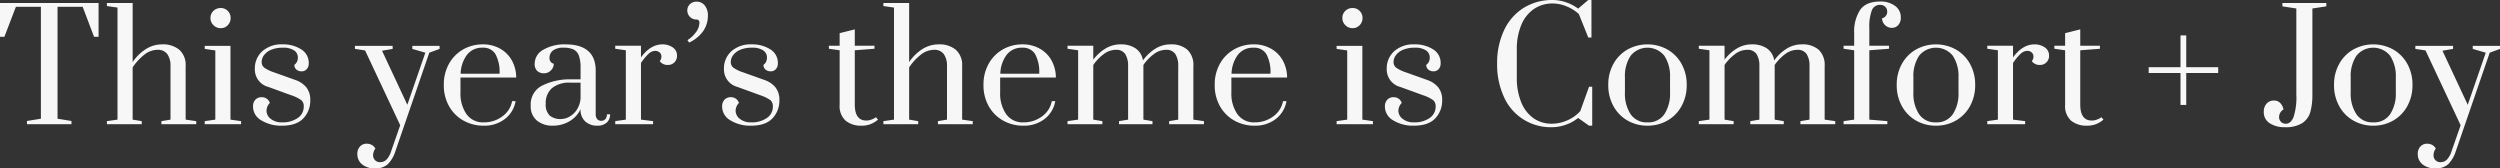
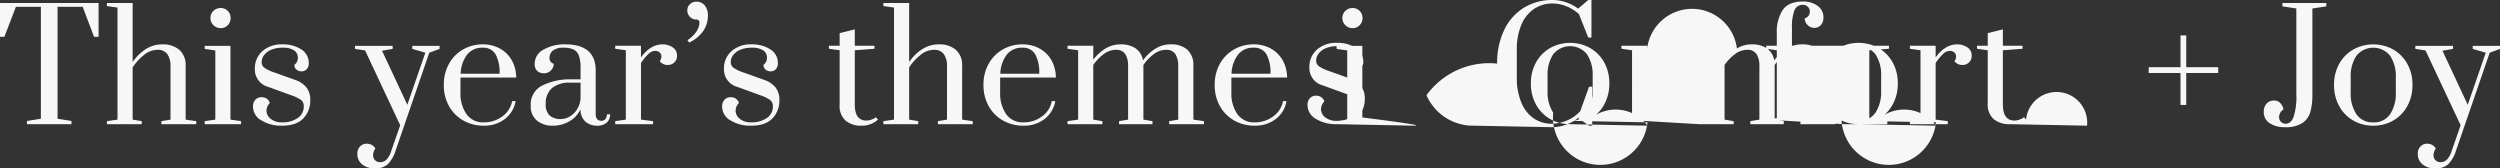
<svg xmlns="http://www.w3.org/2000/svg" width="660.4" height="44.48" viewBox="0 0 660.4 44.48">
  <rect x="0" y="0" width="660.4" height="44.48" fill="#333333" stroke="none" />
-   <path id="Path_27" data-name="Path 27" d="M252.12,40v-.84l3.68-.6V9h-6.6l-3.04,7.92H245V8h26.04v8.92h-1.2l-3-7.92H260.2V38.56l3.68.6V40Zm21.12-.8,2.8-.4V9.2l-2.8-.4V8h6.8V23.6a11.945,11.945,0,0,1,3.48-3.42,7.956,7.956,0,0,1,4.32-1.26,6.7,6.7,0,0,1,4.54,1.44,5.36,5.36,0,0,1,1.66,4.28V38.8l2.8.4V40h-9.2v-.8l2.4-.4V24.72a5.349,5.349,0,0,0-.84-3.22,3.016,3.016,0,0,0-2.6-1.14,5.651,5.651,0,0,0-3.54,1.34,14.4,14.4,0,0,0-3.02,3.3V38.8l2.4.4V40h-9.2Zm30.08-24.56a2.652,2.652,0,0,1-1.92-.78,2.553,2.553,0,0,1-.8-1.9,2.52,2.52,0,0,1,.78-1.88,2.67,2.67,0,0,1,1.94-.76,2.506,2.506,0,0,1,1.84.76,2.554,2.554,0,0,1,.76,1.88,2.621,2.621,0,0,1-.76,1.9A2.474,2.474,0,0,1,303.32,14.64ZM299.08,40v-.8l2.8-.4V20.52l-2.8-.4v-.8h6.8V38.8l2.8.4V40Zm20.44.4a10.018,10.018,0,0,1-5.48-1.4,4.185,4.185,0,0,1-2.2-3.64,2.553,2.553,0,0,1,.62-1.82,2.169,2.169,0,0,1,1.66-.66,2.278,2.278,0,0,1,1.36.4,2.176,2.176,0,0,1,.8,1.12,2.984,2.984,0,0,0-.88,2.04,2.73,2.73,0,0,0,1.12,2.16,4.581,4.581,0,0,0,3,.92,6.936,6.936,0,0,0,4.12-1.14,3.573,3.573,0,0,0,1.6-3.06,2.05,2.05,0,0,0-.68-1.68,9.991,9.991,0,0,0-2.64-1.28l-6.04-2.2a4.756,4.756,0,0,1-3.56-4.76,6.076,6.076,0,0,1,1.96-4.66,7.628,7.628,0,0,1,5.4-1.82,8.788,8.788,0,0,1,4.86,1.3,4.15,4.15,0,0,1,2.02,3.7,2.22,2.22,0,0,1-.52,1.54,1.74,1.74,0,0,1-1.36.58,2.054,2.054,0,0,1-1.38-.46,1.568,1.568,0,0,1-.54-1.26,2.241,2.241,0,0,0,.72-.86,2.748,2.748,0,0,0,.2-1.1,2.194,2.194,0,0,0-.98-1.84,5.118,5.118,0,0,0-3.02-.72,7.642,7.642,0,0,0-3.02.54,4.436,4.436,0,0,0-1.9,1.42,3.031,3.031,0,0,0-.64,1.8,1.843,1.843,0,0,0,.7,1.52,9.835,9.835,0,0,0,2.58,1.24l5.6,2a6.469,6.469,0,0,1,2.96,2,5.236,5.236,0,0,1,1,3.32,6.715,6.715,0,0,1-1.84,4.84Q323.28,40.4,319.52,40.4Zm24.52,11.28a5.163,5.163,0,0,1-3.36-1.04,3.42,3.42,0,0,1-1.28-2.8,2.707,2.707,0,0,1,.7-1.94,2.3,2.3,0,0,1,1.74-.74,2.845,2.845,0,0,1,1.36.32,2.376,2.376,0,0,1,.96.96,2.983,2.983,0,0,0-.6,1.76,1.779,1.779,0,0,0,1.84,1.84,2.378,2.378,0,0,0,1.66-.64,5.525,5.525,0,0,0,1.26-2.24l2.4-6.88-9.28-19.76-2.68-.4v-.8h9.96v.8l-2.8.48,6.68,14.28,4.76-13.76-3.44-1v-.8h7.2v.8l-2.72,1-8.96,26.04a8.459,8.459,0,0,1-2.02,3.44A4.832,4.832,0,0,1,344.04,51.68ZM372.8,40.4a10.805,10.805,0,0,1-5.36-1.34,9.857,9.857,0,0,1-3.8-3.78,11.131,11.131,0,0,1-1.4-5.64,11.147,11.147,0,0,1,1.38-5.62,9.88,9.88,0,0,1,3.72-3.76,10.316,10.316,0,0,1,5.22-1.34,9.09,9.09,0,0,1,4.52,1.12,8.015,8.015,0,0,1,3.12,3.1,9.366,9.366,0,0,1,1.16,4.54H366.64v3.96a9.49,9.49,0,0,0,1.58,5.7,5.306,5.306,0,0,0,4.58,2.18,8.017,8.017,0,0,0,4.88-1.56,6.382,6.382,0,0,0,2.6-4.04h.92a7.511,7.511,0,0,1-2.84,4.72A8.827,8.827,0,0,1,372.8,40.4Zm4.16-13.72a9.836,9.836,0,0,0-1.08-5.18,3.7,3.7,0,0,0-3.36-1.7,4.991,4.991,0,0,0-4.16,1.88,8.807,8.807,0,0,0-1.68,5ZM391.04,40.4a6.422,6.422,0,0,1-4.2-1.34,4.839,4.839,0,0,1-1.64-3.98,5.5,5.5,0,0,1,3.16-5.34,16.164,16.164,0,0,1,7.32-1.58h2.68V25.08a8.909,8.909,0,0,0-.46-3.22,2.871,2.871,0,0,0-1.42-1.6,6.1,6.1,0,0,0-2.6-.46,4.418,4.418,0,0,0-2.8.74,2.411,2.411,0,0,0-.92,1.98,1.467,1.467,0,0,0,1.12,1.52,2.416,2.416,0,0,1-.76,1.76,2.46,2.46,0,0,1-1.8.76,2.568,2.568,0,0,1-1.8-.62,2.448,2.448,0,0,1-.68-1.9,4.212,4.212,0,0,1,2.32-3.72,11.057,11.057,0,0,1,5.8-1.4q8,0,8,6.96V37.32a2.058,2.058,0,0,0,.38,1.34,1.521,1.521,0,0,0,2.18,0,1.855,1.855,0,0,0,.4-1.26h.84a2.792,2.792,0,0,1-.9,2.2,3.633,3.633,0,0,1-2.5.8,4.652,4.652,0,0,1-3.1-1.06,4.178,4.178,0,0,1-1.3-3.3,7.18,7.18,0,0,1-2.94,3.2A8.506,8.506,0,0,1,391.04,40.4Zm2.2-1.76a4.524,4.524,0,0,0,2.22-.64,5.6,5.6,0,0,0,1.94-1.86,6.347,6.347,0,0,0,.96-2.94V29.04h-2.68a7.126,7.126,0,0,0-4.9,1.46,5.236,5.236,0,0,0-1.62,4.1,4,4,0,0,0,1.04,3.12A4.455,4.455,0,0,0,393.24,38.64Zm14.28.56,2.8-.4V20.48l-2.8-.4v-.8h6.8v3.08q2.52-3.44,5.68-3.44a4.689,4.689,0,0,1,2.68.78,2.519,2.519,0,0,1,1.16,2.22,2.363,2.363,0,0,1-2.48,2.44,2.54,2.54,0,0,1-2.08-1,1.907,1.907,0,0,0,.44-1.2,1.419,1.419,0,0,0-.46-1.1,1.739,1.739,0,0,0-1.22-.42,2.635,2.635,0,0,0-1.72.78,13.4,13.4,0,0,0-2,2.42V38.8l3.2.4V40h-10ZM426.6,17.8a7.742,7.742,0,0,0,2.18-2.02,4.332,4.332,0,0,0,.98-2.62.829.829,0,0,0-.2-.58.771.771,0,0,0-.6-.22,2.39,2.39,0,0,1-2.4-2.4,2.185,2.185,0,0,1,.7-1.66,2.387,2.387,0,0,1,1.7-.66,2.7,2.7,0,0,1,2.22,1.02,4.115,4.115,0,0,1,.82,2.66,7.131,7.131,0,0,1-1.22,4.06,9.3,9.3,0,0,1-3.74,3.06Zm16.84,22.6a10.018,10.018,0,0,1-5.48-1.4,4.185,4.185,0,0,1-2.2-3.64,2.553,2.553,0,0,1,.62-1.82,2.169,2.169,0,0,1,1.66-.66,2.278,2.278,0,0,1,1.36.4,2.176,2.176,0,0,1,.8,1.12,2.984,2.984,0,0,0-.88,2.04,2.73,2.73,0,0,0,1.12,2.16,4.581,4.581,0,0,0,3,.92,6.936,6.936,0,0,0,4.12-1.14,3.573,3.573,0,0,0,1.6-3.06,2.05,2.05,0,0,0-.68-1.68,9.991,9.991,0,0,0-2.64-1.28l-6.04-2.2a4.756,4.756,0,0,1-3.56-4.76,6.076,6.076,0,0,1,1.96-4.66,7.628,7.628,0,0,1,5.4-1.82,8.788,8.788,0,0,1,4.86,1.3,4.151,4.151,0,0,1,2.02,3.7,2.22,2.22,0,0,1-.52,1.54,1.74,1.74,0,0,1-1.36.58,2.054,2.054,0,0,1-1.38-.46,1.568,1.568,0,0,1-.54-1.26,2.241,2.241,0,0,0,.72-.86,2.748,2.748,0,0,0,.2-1.1,2.194,2.194,0,0,0-.98-1.84,5.118,5.118,0,0,0-3.02-.72,7.642,7.642,0,0,0-3.02.54,4.436,4.436,0,0,0-1.9,1.42,3.031,3.031,0,0,0-.64,1.8,1.843,1.843,0,0,0,.7,1.52,9.835,9.835,0,0,0,2.58,1.24l5.6,2a6.469,6.469,0,0,1,2.96,2,5.236,5.236,0,0,1,1,3.32,6.715,6.715,0,0,1-1.84,4.84Q447.2,40.4,443.44,40.4Zm29.16,0a6.37,6.37,0,0,1-4.22-1.32,5.172,5.172,0,0,1-1.58-4.2V20.48l-2.84-.4v-.8h2.84V15.96l4-1v4.32H476v.8l-5.2.4V34.8q0,4.24,3.04,4.24a3.716,3.716,0,0,0,1.22-.2,5.207,5.207,0,0,0,.92-.4,2.653,2.653,0,0,0,.42-.28l.52.64A6.28,6.28,0,0,1,472.6,40.4Zm5.76-1.2,2.8-.4V9.2l-2.8-.4V8h6.8V23.6a11.945,11.945,0,0,1,3.48-3.42,7.956,7.956,0,0,1,4.32-1.26,6.7,6.7,0,0,1,4.54,1.44,5.36,5.36,0,0,1,1.66,4.28V38.8l2.8.4V40h-9.2v-.8l2.4-.4V24.72a5.349,5.349,0,0,0-.84-3.22,3.016,3.016,0,0,0-2.6-1.14,5.651,5.651,0,0,0-3.54,1.34,14.4,14.4,0,0,0-3.02,3.3V38.8l2.4.4V40h-9.2Zm37,1.2A10.805,10.805,0,0,1,510,39.06a9.857,9.857,0,0,1-3.8-3.78,11.131,11.131,0,0,1-1.4-5.64,11.147,11.147,0,0,1,1.38-5.62,9.88,9.88,0,0,1,3.72-3.76,10.316,10.316,0,0,1,5.22-1.34,9.091,9.091,0,0,1,4.52,1.12,8.015,8.015,0,0,1,3.12,3.1,9.366,9.366,0,0,1,1.16,4.54H509.2v3.96a9.49,9.49,0,0,0,1.58,5.7,5.306,5.306,0,0,0,4.58,2.18,8.017,8.017,0,0,0,4.88-1.56,6.382,6.382,0,0,0,2.6-4.04h.92a7.511,7.511,0,0,1-2.84,4.72A8.827,8.827,0,0,1,515.36,40.4Zm4.16-13.72a9.836,9.836,0,0,0-1.08-5.18,3.7,3.7,0,0,0-3.36-1.7,4.991,4.991,0,0,0-4.16,1.88,8.807,8.807,0,0,0-1.68,5ZM527,39.2l2.8-.4V20.48l-2.8-.4v-.8h6.8v3.68A11.533,11.533,0,0,1,537.06,20,7.585,7.585,0,0,1,541,18.92a6.877,6.877,0,0,1,3.98,1.06,4.732,4.732,0,0,1,1.94,3.18,11.8,11.8,0,0,1,3.28-3.1,7.522,7.522,0,0,1,4.04-1.14,6.381,6.381,0,0,1,4.42,1.42,5.491,5.491,0,0,1,1.58,4.3V38.8l2.8.4V40h-9.2v-.8l2.4-.4V24.72a5.761,5.761,0,0,0-.76-3.24A2.779,2.779,0,0,0,553,20.36a5.344,5.344,0,0,0-3.18,1.12,12.2,12.2,0,0,0-2.78,2.88V38.8l2.4.4V40H540.6v-.8l2.4-.4V24.72a5.761,5.761,0,0,0-.76-3.24,2.779,2.779,0,0,0-2.48-1.12,5.344,5.344,0,0,0-3.18,1.12,12.2,12.2,0,0,0-2.78,2.88V38.8l2.4.4V40H527Zm49.44,1.2a10.806,10.806,0,0,1-5.36-1.34,9.858,9.858,0,0,1-3.8-3.78,11.131,11.131,0,0,1-1.4-5.64,11.148,11.148,0,0,1,1.38-5.62,9.88,9.88,0,0,1,3.72-3.76,10.316,10.316,0,0,1,5.22-1.34,9.091,9.091,0,0,1,4.52,1.12,8.015,8.015,0,0,1,3.12,3.1A9.366,9.366,0,0,1,585,27.68H570.28v3.96a9.49,9.49,0,0,0,1.58,5.7,5.306,5.306,0,0,0,4.58,2.18,8.017,8.017,0,0,0,4.88-1.56,6.382,6.382,0,0,0,2.6-4.04h.92A7.511,7.511,0,0,1,582,38.64,8.827,8.827,0,0,1,576.44,40.4Zm4.16-13.72a9.836,9.836,0,0,0-1.08-5.18,3.7,3.7,0,0,0-3.36-1.7A4.991,4.991,0,0,0,572,21.68a8.807,8.807,0,0,0-1.68,5Zm21.72-12.04a2.652,2.652,0,0,1-1.92-.78,2.553,2.553,0,0,1-.8-1.9,2.52,2.52,0,0,1,.78-1.88,2.67,2.67,0,0,1,1.94-.76,2.506,2.506,0,0,1,1.84.76,2.554,2.554,0,0,1,.76,1.88,2.621,2.621,0,0,1-.76,1.9A2.474,2.474,0,0,1,602.32,14.64ZM598.08,40v-.8l2.8-.4V20.52l-2.8-.4v-.8h6.8V38.8l2.8.4V40Zm20.44.4a10.017,10.017,0,0,1-5.48-1.4,4.185,4.185,0,0,1-2.2-3.64,2.553,2.553,0,0,1,.62-1.82,2.169,2.169,0,0,1,1.66-.66,2.278,2.278,0,0,1,1.36.4,2.176,2.176,0,0,1,.8,1.12,2.984,2.984,0,0,0-.88,2.04,2.73,2.73,0,0,0,1.12,2.16,4.581,4.581,0,0,0,3,.92,6.936,6.936,0,0,0,4.12-1.14,3.573,3.573,0,0,0,1.6-3.06,2.05,2.05,0,0,0-.68-1.68,9.99,9.99,0,0,0-2.64-1.28l-6.04-2.2a4.756,4.756,0,0,1-3.56-4.76,6.076,6.076,0,0,1,1.96-4.66,7.628,7.628,0,0,1,5.4-1.82,8.788,8.788,0,0,1,4.86,1.3,4.15,4.15,0,0,1,2.02,3.7,2.22,2.22,0,0,1-.52,1.54,1.74,1.74,0,0,1-1.36.58,2.054,2.054,0,0,1-1.38-.46,1.568,1.568,0,0,1-.54-1.26,2.241,2.241,0,0,0,.72-.86,2.747,2.747,0,0,0,.2-1.1,2.194,2.194,0,0,0-.98-1.84,5.118,5.118,0,0,0-3.02-.72,7.642,7.642,0,0,0-3.02.54,4.436,4.436,0,0,0-1.9,1.42,3.031,3.031,0,0,0-.64,1.8,1.843,1.843,0,0,0,.7,1.52,9.833,9.833,0,0,0,2.58,1.24l5.6,2a6.469,6.469,0,0,1,2.96,2,5.236,5.236,0,0,1,1,3.32,6.715,6.715,0,0,1-1.84,4.84Q622.28,40.4,618.52,40.4Zm36.44.4a13.45,13.45,0,0,1-12.7-8.04A20.434,20.434,0,0,1,640.48,24a20.184,20.184,0,0,1,1.82-8.78,13.828,13.828,0,0,1,5.16-5.92,14.159,14.159,0,0,1,7.7-2.1,10.915,10.915,0,0,1,3.5.6,11.388,11.388,0,0,1,3.22,1.68l2.68-2.28h.84v9.92h-.84l-2.48-6.2a10.881,10.881,0,0,0-3.26-2.04,9.629,9.629,0,0,0-3.66-.76,8.639,8.639,0,0,0-4.94,1.44,9.424,9.424,0,0,0-3.34,4.2,16.373,16.373,0,0,0-1.2,6.56v7.32a16.869,16.869,0,0,0,1.16,6.56,9.475,9.475,0,0,0,3.24,4.22,8.278,8.278,0,0,0,4.88,1.46,10.036,10.036,0,0,0,4.08-.9,9.789,9.789,0,0,0,3.4-2.42l2.32-6.44h.84V40.4h-.84l-2.88-2.04a10.876,10.876,0,0,1-3.28,1.8A11.029,11.029,0,0,1,654.96,40.8Zm25.24-.4a10.425,10.425,0,0,1-5.24-1.34,9.762,9.762,0,0,1-3.74-3.8,11.289,11.289,0,0,1-1.38-5.62,11.177,11.177,0,0,1,1.38-5.6,9.8,9.8,0,0,1,3.74-3.78,10.915,10.915,0,0,1,10.48,0,9.8,9.8,0,0,1,3.74,3.78,11.177,11.177,0,0,1,1.38,5.6,11.289,11.289,0,0,1-1.38,5.62,9.762,9.762,0,0,1-3.74,3.8A10.425,10.425,0,0,1,680.2,40.4Zm0-.88a5.075,5.075,0,0,0,4.46-2.16,9.844,9.844,0,0,0,1.5-5.72v-4a9.748,9.748,0,0,0-1.5-5.7,5.718,5.718,0,0,0-8.92,0,9.748,9.748,0,0,0-1.5,5.7v4a9.844,9.844,0,0,0,1.5,5.72A5.075,5.075,0,0,0,680.2,39.52Zm13.56-.32,2.8-.4V20.48l-2.8-.4v-.8h6.8v3.68A11.533,11.533,0,0,1,703.82,20a7.585,7.585,0,0,1,3.94-1.08,6.877,6.877,0,0,1,3.98,1.06,4.732,4.732,0,0,1,1.94,3.18,11.8,11.8,0,0,1,3.28-3.1A7.523,7.523,0,0,1,721,18.92a6.381,6.381,0,0,1,4.42,1.42,5.491,5.491,0,0,1,1.58,4.3V38.8l2.8.4V40h-9.2v-.8l2.4-.4V24.72a5.761,5.761,0,0,0-.76-3.24,2.779,2.779,0,0,0-2.48-1.12,5.344,5.344,0,0,0-3.18,1.12,12.2,12.2,0,0,0-2.78,2.88V38.8l2.4.4V40h-8.84v-.8l2.4-.4V24.72a5.761,5.761,0,0,0-.76-3.24,2.779,2.779,0,0,0-2.48-1.12,5.344,5.344,0,0,0-3.18,1.12,12.2,12.2,0,0,0-2.78,2.88V38.8l2.4.4V40h-9.2Zm38.24,0,2.8-.4V20.48l-2.8-.4v-.8h2.8V15.92a10.475,10.475,0,0,1,1.56-6.08q1.56-2.24,5.32-2.24a6.379,6.379,0,0,1,3.9,1.14,3.653,3.653,0,0,1,1.54,3.1,2.882,2.882,0,0,1-.66,1.96,2.237,2.237,0,0,1-1.78.76,2.6,2.6,0,0,1-2.52-2.52,1.768,1.768,0,0,0,1.36-1.88,1.558,1.558,0,0,0-.54-1.18,1.846,1.846,0,0,0-1.3-.5,2.273,2.273,0,0,0-2.22,1.46,12.374,12.374,0,0,0-.66,4.74v4.6H744v.8l-5.2.4V38.8l4.76.4V40H732Zm24.4,1.2a10.425,10.425,0,0,1-5.24-1.34,9.762,9.762,0,0,1-3.74-3.8,11.289,11.289,0,0,1-1.38-5.62,11.177,11.177,0,0,1,1.38-5.6,9.8,9.8,0,0,1,3.74-3.78,10.915,10.915,0,0,1,10.48,0,9.8,9.8,0,0,1,3.74,3.78,11.177,11.177,0,0,1,1.38,5.6,11.289,11.289,0,0,1-1.38,5.62,9.762,9.762,0,0,1-3.74,3.8A10.425,10.425,0,0,1,756.4,40.4Zm0-.88a5.075,5.075,0,0,0,4.46-2.16,9.844,9.844,0,0,0,1.5-5.72v-4a9.748,9.748,0,0,0-1.5-5.7,5.718,5.718,0,0,0-8.92,0,9.748,9.748,0,0,0-1.5,5.7v4a9.844,9.844,0,0,0,1.5,5.72A5.075,5.075,0,0,0,756.4,39.52Zm13.56-.32,2.8-.4V20.48l-2.8-.4v-.8h6.8v3.08q2.52-3.44,5.68-3.44a4.689,4.689,0,0,1,2.68.78,2.518,2.518,0,0,1,1.16,2.22,2.363,2.363,0,0,1-2.48,2.44,2.54,2.54,0,0,1-2.08-1,1.907,1.907,0,0,0,.44-1.2,1.419,1.419,0,0,0-.46-1.1,1.739,1.739,0,0,0-1.22-.42,2.635,2.635,0,0,0-1.72.78,13.4,13.4,0,0,0-2,2.42V38.8l3.2.4V40h-10Zm26.36,1.2a6.37,6.37,0,0,1-4.22-1.32,5.172,5.172,0,0,1-1.58-4.2V20.48l-2.84-.4v-.8h2.84V15.96l4-1v4.32h5.2v.8l-5.2.4V34.8q0,4.24,3.04,4.24a3.716,3.716,0,0,0,1.22-.2,5.206,5.206,0,0,0,.92-.4,2.648,2.648,0,0,0,.42-.28l.52.64A6.28,6.28,0,0,1,796.32,40.4ZM821,34.92V26.48h-8.4V24.96H821v-8.4h1.52v8.4h8.44v1.52h-8.44v8.44Zm27.56,5.88a7.1,7.1,0,0,1-3.98-1.04A3.411,3.411,0,0,1,843,36.72a3.072,3.072,0,0,1,.74-2.14,2.489,2.489,0,0,1,1.94-.82,2.146,2.146,0,0,1,1.52.52,2.944,2.944,0,0,1,.78,1.1,2.984,2.984,0,0,1,.22.74,2.4,2.4,0,0,0-1.16,1.96,1.817,1.817,0,0,0,.48,1.28,1.708,1.708,0,0,0,1.32.52q1.28,0,2.02-1.74a17.047,17.047,0,0,0,.74-6.02V9.44l-3.68-.56V8h11.6v.88l-3.68.56V32.12a17.005,17.005,0,0,1-.54,4.66,5.189,5.189,0,0,1-2.14,2.94A8.2,8.2,0,0,1,848.56,40.8Zm23.36-.4a10.425,10.425,0,0,1-5.24-1.34,9.762,9.762,0,0,1-3.74-3.8,11.289,11.289,0,0,1-1.38-5.62,11.177,11.177,0,0,1,1.38-5.6,9.8,9.8,0,0,1,3.74-3.78,10.915,10.915,0,0,1,10.48,0,9.8,9.8,0,0,1,3.74,3.78,11.177,11.177,0,0,1,1.38,5.6,11.289,11.289,0,0,1-1.38,5.62,9.762,9.762,0,0,1-3.74,3.8A10.425,10.425,0,0,1,871.92,40.4Zm0-.88a5.075,5.075,0,0,0,4.46-2.16,9.844,9.844,0,0,0,1.5-5.72v-4a9.748,9.748,0,0,0-1.5-5.7,5.718,5.718,0,0,0-8.92,0,9.748,9.748,0,0,0-1.5,5.7v4a9.844,9.844,0,0,0,1.5,5.72A5.075,5.075,0,0,0,871.92,39.52Zm16.4,12.16a5.163,5.163,0,0,1-3.36-1.04,3.42,3.42,0,0,1-1.28-2.8,2.707,2.707,0,0,1,.7-1.94,2.3,2.3,0,0,1,1.74-.74,2.845,2.845,0,0,1,1.36.32,2.377,2.377,0,0,1,.96.96,2.983,2.983,0,0,0-.6,1.76,1.779,1.779,0,0,0,1.84,1.84,2.378,2.378,0,0,0,1.66-.64,5.526,5.526,0,0,0,1.26-2.24l2.4-6.88-9.28-19.76-2.68-.4v-.8H893v.8l-2.8.48,6.68,14.28,4.76-13.76-3.44-1v-.8h7.2v.8l-2.72,1-8.96,26.04a8.458,8.458,0,0,1-2.02,3.44A4.832,4.832,0,0,1,888.32,51.68Z" transform="translate(-245 -7.2)" fill="#f7f7f7" />
+   <path id="Path_27" data-name="Path 27" d="M252.12,40v-.84l3.68-.6V9h-6.6l-3.04,7.92H245V8h26.04v8.92h-1.2l-3-7.92H260.2V38.56l3.68.6V40Zm21.12-.8,2.8-.4V9.2l-2.8-.4V8h6.8V23.6a11.945,11.945,0,0,1,3.48-3.42,7.956,7.956,0,0,1,4.32-1.26,6.7,6.7,0,0,1,4.54,1.44,5.36,5.36,0,0,1,1.66,4.28V38.8l2.8.4V40h-9.2v-.8l2.4-.4V24.72a5.349,5.349,0,0,0-.84-3.22,3.016,3.016,0,0,0-2.6-1.14,5.651,5.651,0,0,0-3.54,1.34,14.4,14.4,0,0,0-3.02,3.3V38.8l2.4.4V40h-9.2Zm30.08-24.56a2.652,2.652,0,0,1-1.92-.78,2.553,2.553,0,0,1-.8-1.9,2.52,2.52,0,0,1,.78-1.88,2.67,2.67,0,0,1,1.94-.76,2.506,2.506,0,0,1,1.84.76,2.554,2.554,0,0,1,.76,1.88,2.621,2.621,0,0,1-.76,1.9A2.474,2.474,0,0,1,303.32,14.64ZM299.08,40v-.8l2.8-.4V20.52l-2.8-.4v-.8h6.8V38.8l2.8.4V40Zm20.44.4a10.018,10.018,0,0,1-5.48-1.4,4.185,4.185,0,0,1-2.2-3.64,2.553,2.553,0,0,1,.62-1.82,2.169,2.169,0,0,1,1.66-.66,2.278,2.278,0,0,1,1.36.4,2.176,2.176,0,0,1,.8,1.12,2.984,2.984,0,0,0-.88,2.04,2.73,2.73,0,0,0,1.12,2.16,4.581,4.581,0,0,0,3,.92,6.936,6.936,0,0,0,4.12-1.14,3.573,3.573,0,0,0,1.6-3.06,2.05,2.05,0,0,0-.68-1.68,9.991,9.991,0,0,0-2.64-1.28l-6.04-2.2a4.756,4.756,0,0,1-3.56-4.76,6.076,6.076,0,0,1,1.96-4.66,7.628,7.628,0,0,1,5.4-1.82,8.788,8.788,0,0,1,4.86,1.3,4.15,4.15,0,0,1,2.02,3.7,2.22,2.22,0,0,1-.52,1.54,1.74,1.74,0,0,1-1.36.58,2.054,2.054,0,0,1-1.38-.46,1.568,1.568,0,0,1-.54-1.26,2.241,2.241,0,0,0,.72-.86,2.748,2.748,0,0,0,.2-1.1,2.194,2.194,0,0,0-.98-1.84,5.118,5.118,0,0,0-3.02-.72,7.642,7.642,0,0,0-3.02.54,4.436,4.436,0,0,0-1.9,1.42,3.031,3.031,0,0,0-.64,1.8,1.843,1.843,0,0,0,.7,1.52,9.835,9.835,0,0,0,2.58,1.24l5.6,2a6.469,6.469,0,0,1,2.96,2,5.236,5.236,0,0,1,1,3.32,6.715,6.715,0,0,1-1.84,4.84Q323.28,40.4,319.52,40.4Zm24.52,11.28a5.163,5.163,0,0,1-3.36-1.04,3.42,3.42,0,0,1-1.28-2.8,2.707,2.707,0,0,1,.7-1.94,2.3,2.3,0,0,1,1.74-.74,2.845,2.845,0,0,1,1.36.32,2.376,2.376,0,0,1,.96.96,2.983,2.983,0,0,0-.6,1.76,1.779,1.779,0,0,0,1.84,1.84,2.378,2.378,0,0,0,1.66-.64,5.525,5.525,0,0,0,1.26-2.24l2.4-6.88-9.28-19.76-2.68-.4v-.8h9.96v.8l-2.8.48,6.68,14.28,4.76-13.76-3.44-1v-.8h7.2v.8l-2.72,1-8.96,26.04a8.459,8.459,0,0,1-2.02,3.44A4.832,4.832,0,0,1,344.04,51.68ZM372.8,40.4a10.805,10.805,0,0,1-5.36-1.34,9.857,9.857,0,0,1-3.8-3.78,11.131,11.131,0,0,1-1.4-5.64,11.147,11.147,0,0,1,1.38-5.62,9.88,9.88,0,0,1,3.72-3.76,10.316,10.316,0,0,1,5.22-1.34,9.09,9.09,0,0,1,4.52,1.12,8.015,8.015,0,0,1,3.12,3.1,9.366,9.366,0,0,1,1.16,4.54H366.64v3.96a9.49,9.49,0,0,0,1.58,5.7,5.306,5.306,0,0,0,4.58,2.18,8.017,8.017,0,0,0,4.88-1.56,6.382,6.382,0,0,0,2.6-4.04h.92a7.511,7.511,0,0,1-2.84,4.72A8.827,8.827,0,0,1,372.8,40.4Zm4.16-13.72a9.836,9.836,0,0,0-1.08-5.18,3.7,3.7,0,0,0-3.36-1.7,4.991,4.991,0,0,0-4.16,1.88,8.807,8.807,0,0,0-1.68,5ZM391.04,40.4a6.422,6.422,0,0,1-4.2-1.34,4.839,4.839,0,0,1-1.64-3.98,5.5,5.5,0,0,1,3.16-5.34,16.164,16.164,0,0,1,7.32-1.58h2.68V25.08a8.909,8.909,0,0,0-.46-3.22,2.871,2.871,0,0,0-1.42-1.6,6.1,6.1,0,0,0-2.6-.46,4.418,4.418,0,0,0-2.8.74,2.411,2.411,0,0,0-.92,1.98,1.467,1.467,0,0,0,1.12,1.52,2.416,2.416,0,0,1-.76,1.76,2.46,2.46,0,0,1-1.8.76,2.568,2.568,0,0,1-1.8-.62,2.448,2.448,0,0,1-.68-1.9,4.212,4.212,0,0,1,2.32-3.72,11.057,11.057,0,0,1,5.8-1.4q8,0,8,6.96V37.32a2.058,2.058,0,0,0,.38,1.34,1.521,1.521,0,0,0,2.18,0,1.855,1.855,0,0,0,.4-1.26h.84a2.792,2.792,0,0,1-.9,2.2,3.633,3.633,0,0,1-2.5.8,4.652,4.652,0,0,1-3.1-1.06,4.178,4.178,0,0,1-1.3-3.3,7.18,7.18,0,0,1-2.94,3.2A8.506,8.506,0,0,1,391.04,40.4Zm2.2-1.76a4.524,4.524,0,0,0,2.22-.64,5.6,5.6,0,0,0,1.94-1.86,6.347,6.347,0,0,0,.96-2.94V29.04h-2.68a7.126,7.126,0,0,0-4.9,1.46,5.236,5.236,0,0,0-1.62,4.1,4,4,0,0,0,1.04,3.12A4.455,4.455,0,0,0,393.24,38.64Zm14.28.56,2.8-.4V20.48l-2.8-.4v-.8h6.8v3.08q2.52-3.44,5.68-3.44a4.689,4.689,0,0,1,2.68.78,2.519,2.519,0,0,1,1.16,2.22,2.363,2.363,0,0,1-2.48,2.44,2.54,2.54,0,0,1-2.08-1,1.907,1.907,0,0,0,.44-1.2,1.419,1.419,0,0,0-.46-1.1,1.739,1.739,0,0,0-1.22-.42,2.635,2.635,0,0,0-1.72.78,13.4,13.4,0,0,0-2,2.42V38.8l3.2.4V40h-10ZM426.6,17.8a7.742,7.742,0,0,0,2.18-2.02,4.332,4.332,0,0,0,.98-2.62.829.829,0,0,0-.2-.58.771.771,0,0,0-.6-.22,2.39,2.39,0,0,1-2.4-2.4,2.185,2.185,0,0,1,.7-1.66,2.387,2.387,0,0,1,1.7-.66,2.7,2.7,0,0,1,2.22,1.02,4.115,4.115,0,0,1,.82,2.66,7.131,7.131,0,0,1-1.22,4.06,9.3,9.3,0,0,1-3.74,3.06Zm16.84,22.6a10.018,10.018,0,0,1-5.48-1.4,4.185,4.185,0,0,1-2.2-3.64,2.553,2.553,0,0,1,.62-1.82,2.169,2.169,0,0,1,1.66-.66,2.278,2.278,0,0,1,1.36.4,2.176,2.176,0,0,1,.8,1.12,2.984,2.984,0,0,0-.88,2.04,2.73,2.73,0,0,0,1.12,2.16,4.581,4.581,0,0,0,3,.92,6.936,6.936,0,0,0,4.12-1.14,3.573,3.573,0,0,0,1.6-3.06,2.05,2.05,0,0,0-.68-1.68,9.991,9.991,0,0,0-2.64-1.28l-6.04-2.2a4.756,4.756,0,0,1-3.56-4.76,6.076,6.076,0,0,1,1.96-4.66,7.628,7.628,0,0,1,5.4-1.82,8.788,8.788,0,0,1,4.86,1.3,4.151,4.151,0,0,1,2.02,3.7,2.22,2.22,0,0,1-.52,1.54,1.74,1.74,0,0,1-1.36.58,2.054,2.054,0,0,1-1.38-.46,1.568,1.568,0,0,1-.54-1.26,2.241,2.241,0,0,0,.72-.86,2.748,2.748,0,0,0,.2-1.1,2.194,2.194,0,0,0-.98-1.84,5.118,5.118,0,0,0-3.02-.72,7.642,7.642,0,0,0-3.02.54,4.436,4.436,0,0,0-1.9,1.42,3.031,3.031,0,0,0-.64,1.8,1.843,1.843,0,0,0,.7,1.52,9.835,9.835,0,0,0,2.58,1.24l5.6,2a6.469,6.469,0,0,1,2.96,2,5.236,5.236,0,0,1,1,3.32,6.715,6.715,0,0,1-1.84,4.84Q447.2,40.4,443.44,40.4Zm29.16,0a6.37,6.37,0,0,1-4.22-1.32,5.172,5.172,0,0,1-1.58-4.2V20.48l-2.84-.4v-.8h2.84V15.96l4-1v4.32H476v.8l-5.2.4V34.8q0,4.24,3.04,4.24a3.716,3.716,0,0,0,1.22-.2,5.207,5.207,0,0,0,.92-.4,2.653,2.653,0,0,0,.42-.28l.52.64A6.28,6.28,0,0,1,472.6,40.4Zm5.76-1.2,2.8-.4V9.2l-2.8-.4V8h6.8V23.6a11.945,11.945,0,0,1,3.48-3.42,7.956,7.956,0,0,1,4.32-1.26,6.7,6.7,0,0,1,4.54,1.44,5.36,5.36,0,0,1,1.66,4.28V38.8l2.8.4V40h-9.2v-.8l2.4-.4V24.72a5.349,5.349,0,0,0-.84-3.22,3.016,3.016,0,0,0-2.6-1.14,5.651,5.651,0,0,0-3.54,1.34,14.4,14.4,0,0,0-3.02,3.3V38.8l2.4.4V40h-9.2Zm37,1.2A10.805,10.805,0,0,1,510,39.06a9.857,9.857,0,0,1-3.8-3.78,11.131,11.131,0,0,1-1.4-5.64,11.147,11.147,0,0,1,1.38-5.62,9.88,9.88,0,0,1,3.72-3.76,10.316,10.316,0,0,1,5.22-1.34,9.091,9.091,0,0,1,4.52,1.12,8.015,8.015,0,0,1,3.12,3.1,9.366,9.366,0,0,1,1.16,4.54H509.2v3.96a9.49,9.49,0,0,0,1.58,5.7,5.306,5.306,0,0,0,4.58,2.18,8.017,8.017,0,0,0,4.88-1.56,6.382,6.382,0,0,0,2.6-4.04h.92a7.511,7.511,0,0,1-2.84,4.72A8.827,8.827,0,0,1,515.36,40.4Zm4.16-13.72a9.836,9.836,0,0,0-1.08-5.18,3.7,3.7,0,0,0-3.36-1.7,4.991,4.991,0,0,0-4.16,1.88,8.807,8.807,0,0,0-1.68,5ZM527,39.2l2.8-.4V20.48l-2.8-.4v-.8h6.8v3.68A11.533,11.533,0,0,1,537.06,20,7.585,7.585,0,0,1,541,18.92a6.877,6.877,0,0,1,3.98,1.06,4.732,4.732,0,0,1,1.94,3.18,11.8,11.8,0,0,1,3.28-3.1,7.522,7.522,0,0,1,4.04-1.14,6.381,6.381,0,0,1,4.42,1.42,5.491,5.491,0,0,1,1.58,4.3V38.8l2.8.4V40h-9.2v-.8l2.4-.4V24.72a5.761,5.761,0,0,0-.76-3.24A2.779,2.779,0,0,0,553,20.36a5.344,5.344,0,0,0-3.18,1.12,12.2,12.2,0,0,0-2.78,2.88V38.8l2.4.4V40H540.6v-.8l2.4-.4V24.72a5.761,5.761,0,0,0-.76-3.24,2.779,2.779,0,0,0-2.48-1.12,5.344,5.344,0,0,0-3.18,1.12,12.2,12.2,0,0,0-2.78,2.88V38.8l2.4.4V40H527Zm49.44,1.2a10.806,10.806,0,0,1-5.36-1.34,9.858,9.858,0,0,1-3.8-3.78,11.131,11.131,0,0,1-1.4-5.64,11.148,11.148,0,0,1,1.38-5.62,9.88,9.88,0,0,1,3.72-3.76,10.316,10.316,0,0,1,5.22-1.34,9.091,9.091,0,0,1,4.52,1.12,8.015,8.015,0,0,1,3.12,3.1A9.366,9.366,0,0,1,585,27.68H570.28v3.96a9.49,9.49,0,0,0,1.58,5.7,5.306,5.306,0,0,0,4.58,2.18,8.017,8.017,0,0,0,4.88-1.56,6.382,6.382,0,0,0,2.6-4.04h.92A7.511,7.511,0,0,1,582,38.64,8.827,8.827,0,0,1,576.44,40.4Zm4.16-13.72a9.836,9.836,0,0,0-1.08-5.18,3.7,3.7,0,0,0-3.36-1.7A4.991,4.991,0,0,0,572,21.68a8.807,8.807,0,0,0-1.68,5Zm21.72-12.04a2.652,2.652,0,0,1-1.92-.78,2.553,2.553,0,0,1-.8-1.9,2.52,2.52,0,0,1,.78-1.88,2.67,2.67,0,0,1,1.94-.76,2.506,2.506,0,0,1,1.84.76,2.554,2.554,0,0,1,.76,1.88,2.621,2.621,0,0,1-.76,1.9A2.474,2.474,0,0,1,602.32,14.64ZM598.08,40v-.8l2.8-.4V20.52l-2.8-.4v-.8h6.8V38.8l2.8.4V40Za10.017,10.017,0,0,1-5.48-1.4,4.185,4.185,0,0,1-2.2-3.64,2.553,2.553,0,0,1,.62-1.82,2.169,2.169,0,0,1,1.66-.66,2.278,2.278,0,0,1,1.36.4,2.176,2.176,0,0,1,.8,1.12,2.984,2.984,0,0,0-.88,2.04,2.73,2.73,0,0,0,1.12,2.16,4.581,4.581,0,0,0,3,.92,6.936,6.936,0,0,0,4.12-1.14,3.573,3.573,0,0,0,1.6-3.06,2.05,2.05,0,0,0-.68-1.68,9.99,9.99,0,0,0-2.64-1.28l-6.04-2.2a4.756,4.756,0,0,1-3.56-4.76,6.076,6.076,0,0,1,1.96-4.66,7.628,7.628,0,0,1,5.4-1.82,8.788,8.788,0,0,1,4.86,1.3,4.15,4.15,0,0,1,2.02,3.7,2.22,2.22,0,0,1-.52,1.54,1.74,1.74,0,0,1-1.36.58,2.054,2.054,0,0,1-1.38-.46,1.568,1.568,0,0,1-.54-1.26,2.241,2.241,0,0,0,.72-.86,2.747,2.747,0,0,0,.2-1.1,2.194,2.194,0,0,0-.98-1.84,5.118,5.118,0,0,0-3.02-.72,7.642,7.642,0,0,0-3.02.54,4.436,4.436,0,0,0-1.9,1.42,3.031,3.031,0,0,0-.64,1.8,1.843,1.843,0,0,0,.7,1.52,9.833,9.833,0,0,0,2.58,1.24l5.6,2a6.469,6.469,0,0,1,2.96,2,5.236,5.236,0,0,1,1,3.32,6.715,6.715,0,0,1-1.84,4.84Q622.28,40.4,618.52,40.4Zm36.44.4a13.45,13.45,0,0,1-12.7-8.04A20.434,20.434,0,0,1,640.48,24a20.184,20.184,0,0,1,1.82-8.78,13.828,13.828,0,0,1,5.16-5.92,14.159,14.159,0,0,1,7.7-2.1,10.915,10.915,0,0,1,3.5.6,11.388,11.388,0,0,1,3.22,1.68l2.68-2.28h.84v9.92h-.84l-2.48-6.2a10.881,10.881,0,0,0-3.26-2.04,9.629,9.629,0,0,0-3.66-.76,8.639,8.639,0,0,0-4.94,1.44,9.424,9.424,0,0,0-3.34,4.2,16.373,16.373,0,0,0-1.2,6.56v7.32a16.869,16.869,0,0,0,1.16,6.56,9.475,9.475,0,0,0,3.24,4.22,8.278,8.278,0,0,0,4.88,1.46,10.036,10.036,0,0,0,4.08-.9,9.789,9.789,0,0,0,3.4-2.42l2.32-6.44h.84V40.4h-.84l-2.88-2.04a10.876,10.876,0,0,1-3.28,1.8A11.029,11.029,0,0,1,654.96,40.8Zm25.24-.4a10.425,10.425,0,0,1-5.24-1.34,9.762,9.762,0,0,1-3.74-3.8,11.289,11.289,0,0,1-1.38-5.62,11.177,11.177,0,0,1,1.38-5.6,9.8,9.8,0,0,1,3.74-3.78,10.915,10.915,0,0,1,10.48,0,9.8,9.8,0,0,1,3.74,3.78,11.177,11.177,0,0,1,1.38,5.6,11.289,11.289,0,0,1-1.38,5.62,9.762,9.762,0,0,1-3.74,3.8A10.425,10.425,0,0,1,680.2,40.4Zm0-.88a5.075,5.075,0,0,0,4.46-2.16,9.844,9.844,0,0,0,1.5-5.72v-4a9.748,9.748,0,0,0-1.5-5.7,5.718,5.718,0,0,0-8.92,0,9.748,9.748,0,0,0-1.5,5.7v4a9.844,9.844,0,0,0,1.5,5.72A5.075,5.075,0,0,0,680.2,39.52Zm13.56-.32,2.8-.4V20.48l-2.8-.4v-.8h6.8v3.68A11.533,11.533,0,0,1,703.82,20a7.585,7.585,0,0,1,3.94-1.08,6.877,6.877,0,0,1,3.98,1.06,4.732,4.732,0,0,1,1.94,3.18,11.8,11.8,0,0,1,3.28-3.1A7.523,7.523,0,0,1,721,18.92a6.381,6.381,0,0,1,4.42,1.42,5.491,5.491,0,0,1,1.58,4.3V38.8l2.8.4V40h-9.2v-.8l2.4-.4V24.72a5.761,5.761,0,0,0-.76-3.24,2.779,2.779,0,0,0-2.48-1.12,5.344,5.344,0,0,0-3.18,1.12,12.2,12.2,0,0,0-2.78,2.88V38.8l2.4.4V40h-8.84v-.8l2.4-.4V24.72a5.761,5.761,0,0,0-.76-3.24,2.779,2.779,0,0,0-2.48-1.12,5.344,5.344,0,0,0-3.18,1.12,12.2,12.2,0,0,0-2.78,2.88V38.8l2.4.4V40h-9.2Zm38.24,0,2.8-.4V20.48l-2.8-.4v-.8h2.8V15.92a10.475,10.475,0,0,1,1.56-6.08q1.56-2.24,5.32-2.24a6.379,6.379,0,0,1,3.9,1.14,3.653,3.653,0,0,1,1.54,3.1,2.882,2.882,0,0,1-.66,1.96,2.237,2.237,0,0,1-1.78.76,2.6,2.6,0,0,1-2.52-2.52,1.768,1.768,0,0,0,1.36-1.88,1.558,1.558,0,0,0-.54-1.18,1.846,1.846,0,0,0-1.3-.5,2.273,2.273,0,0,0-2.22,1.46,12.374,12.374,0,0,0-.66,4.74v4.6H744v.8l-5.2.4V38.8l4.76.4V40H732Zm24.4,1.2a10.425,10.425,0,0,1-5.24-1.34,9.762,9.762,0,0,1-3.74-3.8,11.289,11.289,0,0,1-1.38-5.62,11.177,11.177,0,0,1,1.38-5.6,9.8,9.8,0,0,1,3.74-3.78,10.915,10.915,0,0,1,10.48,0,9.8,9.8,0,0,1,3.74,3.78,11.177,11.177,0,0,1,1.38,5.6,11.289,11.289,0,0,1-1.38,5.62,9.762,9.762,0,0,1-3.74,3.8A10.425,10.425,0,0,1,756.4,40.4Zm0-.88a5.075,5.075,0,0,0,4.46-2.16,9.844,9.844,0,0,0,1.5-5.72v-4a9.748,9.748,0,0,0-1.5-5.7,5.718,5.718,0,0,0-8.92,0,9.748,9.748,0,0,0-1.5,5.7v4a9.844,9.844,0,0,0,1.5,5.72A5.075,5.075,0,0,0,756.4,39.52Zm13.56-.32,2.8-.4V20.48l-2.8-.4v-.8h6.8v3.08q2.52-3.44,5.68-3.44a4.689,4.689,0,0,1,2.68.78,2.518,2.518,0,0,1,1.16,2.22,2.363,2.363,0,0,1-2.48,2.44,2.54,2.54,0,0,1-2.08-1,1.907,1.907,0,0,0,.44-1.2,1.419,1.419,0,0,0-.46-1.1,1.739,1.739,0,0,0-1.22-.42,2.635,2.635,0,0,0-1.72.78,13.4,13.4,0,0,0-2,2.42V38.8l3.2.4V40h-10Zm26.36,1.2a6.37,6.37,0,0,1-4.22-1.32,5.172,5.172,0,0,1-1.58-4.2V20.48l-2.84-.4v-.8h2.84V15.96l4-1v4.32h5.2v.8l-5.2.4V34.8q0,4.24,3.04,4.24a3.716,3.716,0,0,0,1.22-.2,5.206,5.206,0,0,0,.92-.4,2.648,2.648,0,0,0,.42-.28l.52.64A6.28,6.28,0,0,1,796.32,40.4ZM821,34.92V26.48h-8.4V24.96H821v-8.4h1.52v8.4h8.44v1.52h-8.44v8.44Zm27.56,5.88a7.1,7.1,0,0,1-3.98-1.04A3.411,3.411,0,0,1,843,36.72a3.072,3.072,0,0,1,.74-2.14,2.489,2.489,0,0,1,1.94-.82,2.146,2.146,0,0,1,1.52.52,2.944,2.944,0,0,1,.78,1.1,2.984,2.984,0,0,1,.22.74,2.4,2.4,0,0,0-1.16,1.96,1.817,1.817,0,0,0,.48,1.28,1.708,1.708,0,0,0,1.32.52q1.28,0,2.02-1.74a17.047,17.047,0,0,0,.74-6.02V9.44l-3.68-.56V8h11.6v.88l-3.68.56V32.12a17.005,17.005,0,0,1-.54,4.66,5.189,5.189,0,0,1-2.14,2.94A8.2,8.2,0,0,1,848.56,40.8Zm23.36-.4a10.425,10.425,0,0,1-5.24-1.34,9.762,9.762,0,0,1-3.74-3.8,11.289,11.289,0,0,1-1.38-5.62,11.177,11.177,0,0,1,1.38-5.6,9.8,9.8,0,0,1,3.74-3.78,10.915,10.915,0,0,1,10.48,0,9.8,9.8,0,0,1,3.74,3.78,11.177,11.177,0,0,1,1.38,5.6,11.289,11.289,0,0,1-1.38,5.62,9.762,9.762,0,0,1-3.74,3.8A10.425,10.425,0,0,1,871.92,40.4Zm0-.88a5.075,5.075,0,0,0,4.46-2.16,9.844,9.844,0,0,0,1.5-5.72v-4a9.748,9.748,0,0,0-1.5-5.7,5.718,5.718,0,0,0-8.92,0,9.748,9.748,0,0,0-1.5,5.7v4a9.844,9.844,0,0,0,1.5,5.72A5.075,5.075,0,0,0,871.92,39.52Zm16.4,12.16a5.163,5.163,0,0,1-3.36-1.04,3.42,3.42,0,0,1-1.28-2.8,2.707,2.707,0,0,1,.7-1.94,2.3,2.3,0,0,1,1.74-.74,2.845,2.845,0,0,1,1.36.32,2.377,2.377,0,0,1,.96.96,2.983,2.983,0,0,0-.6,1.76,1.779,1.779,0,0,0,1.84,1.84,2.378,2.378,0,0,0,1.66-.64,5.526,5.526,0,0,0,1.26-2.24l2.4-6.88-9.28-19.76-2.68-.4v-.8H893v.8l-2.8.48,6.68,14.28,4.76-13.76-3.44-1v-.8h7.2v.8l-2.72,1-8.96,26.04a8.458,8.458,0,0,1-2.02,3.44A4.832,4.832,0,0,1,888.32,51.68Z" transform="translate(-245 -7.2)" fill="#f7f7f7" />
</svg>